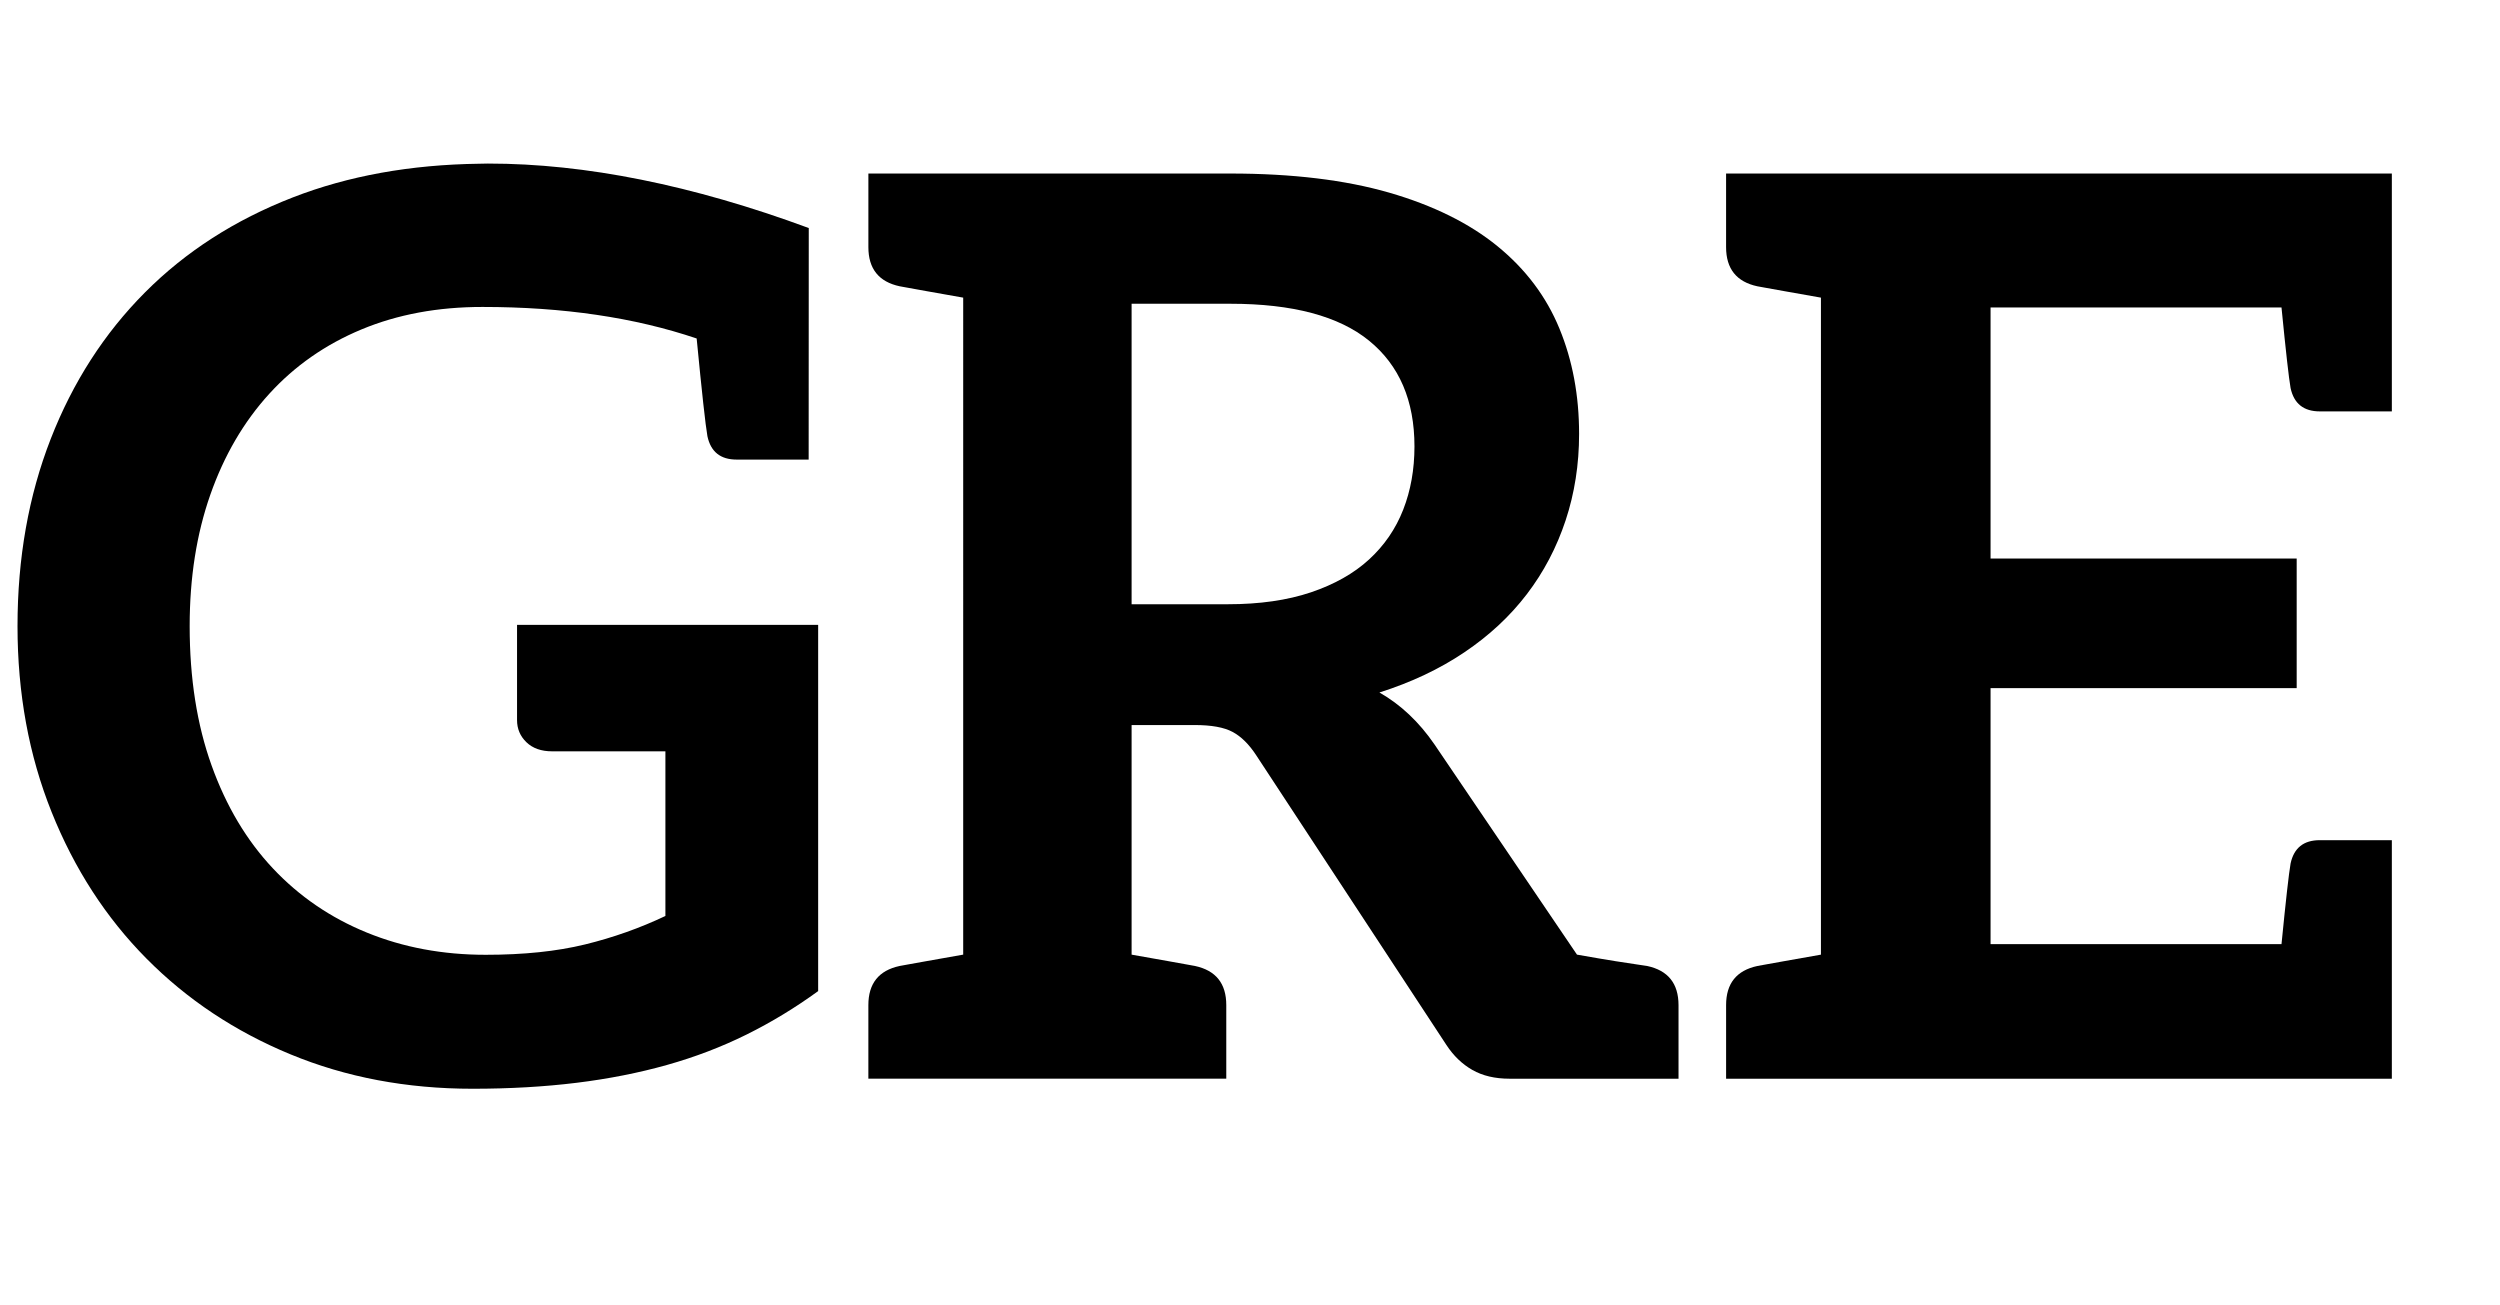
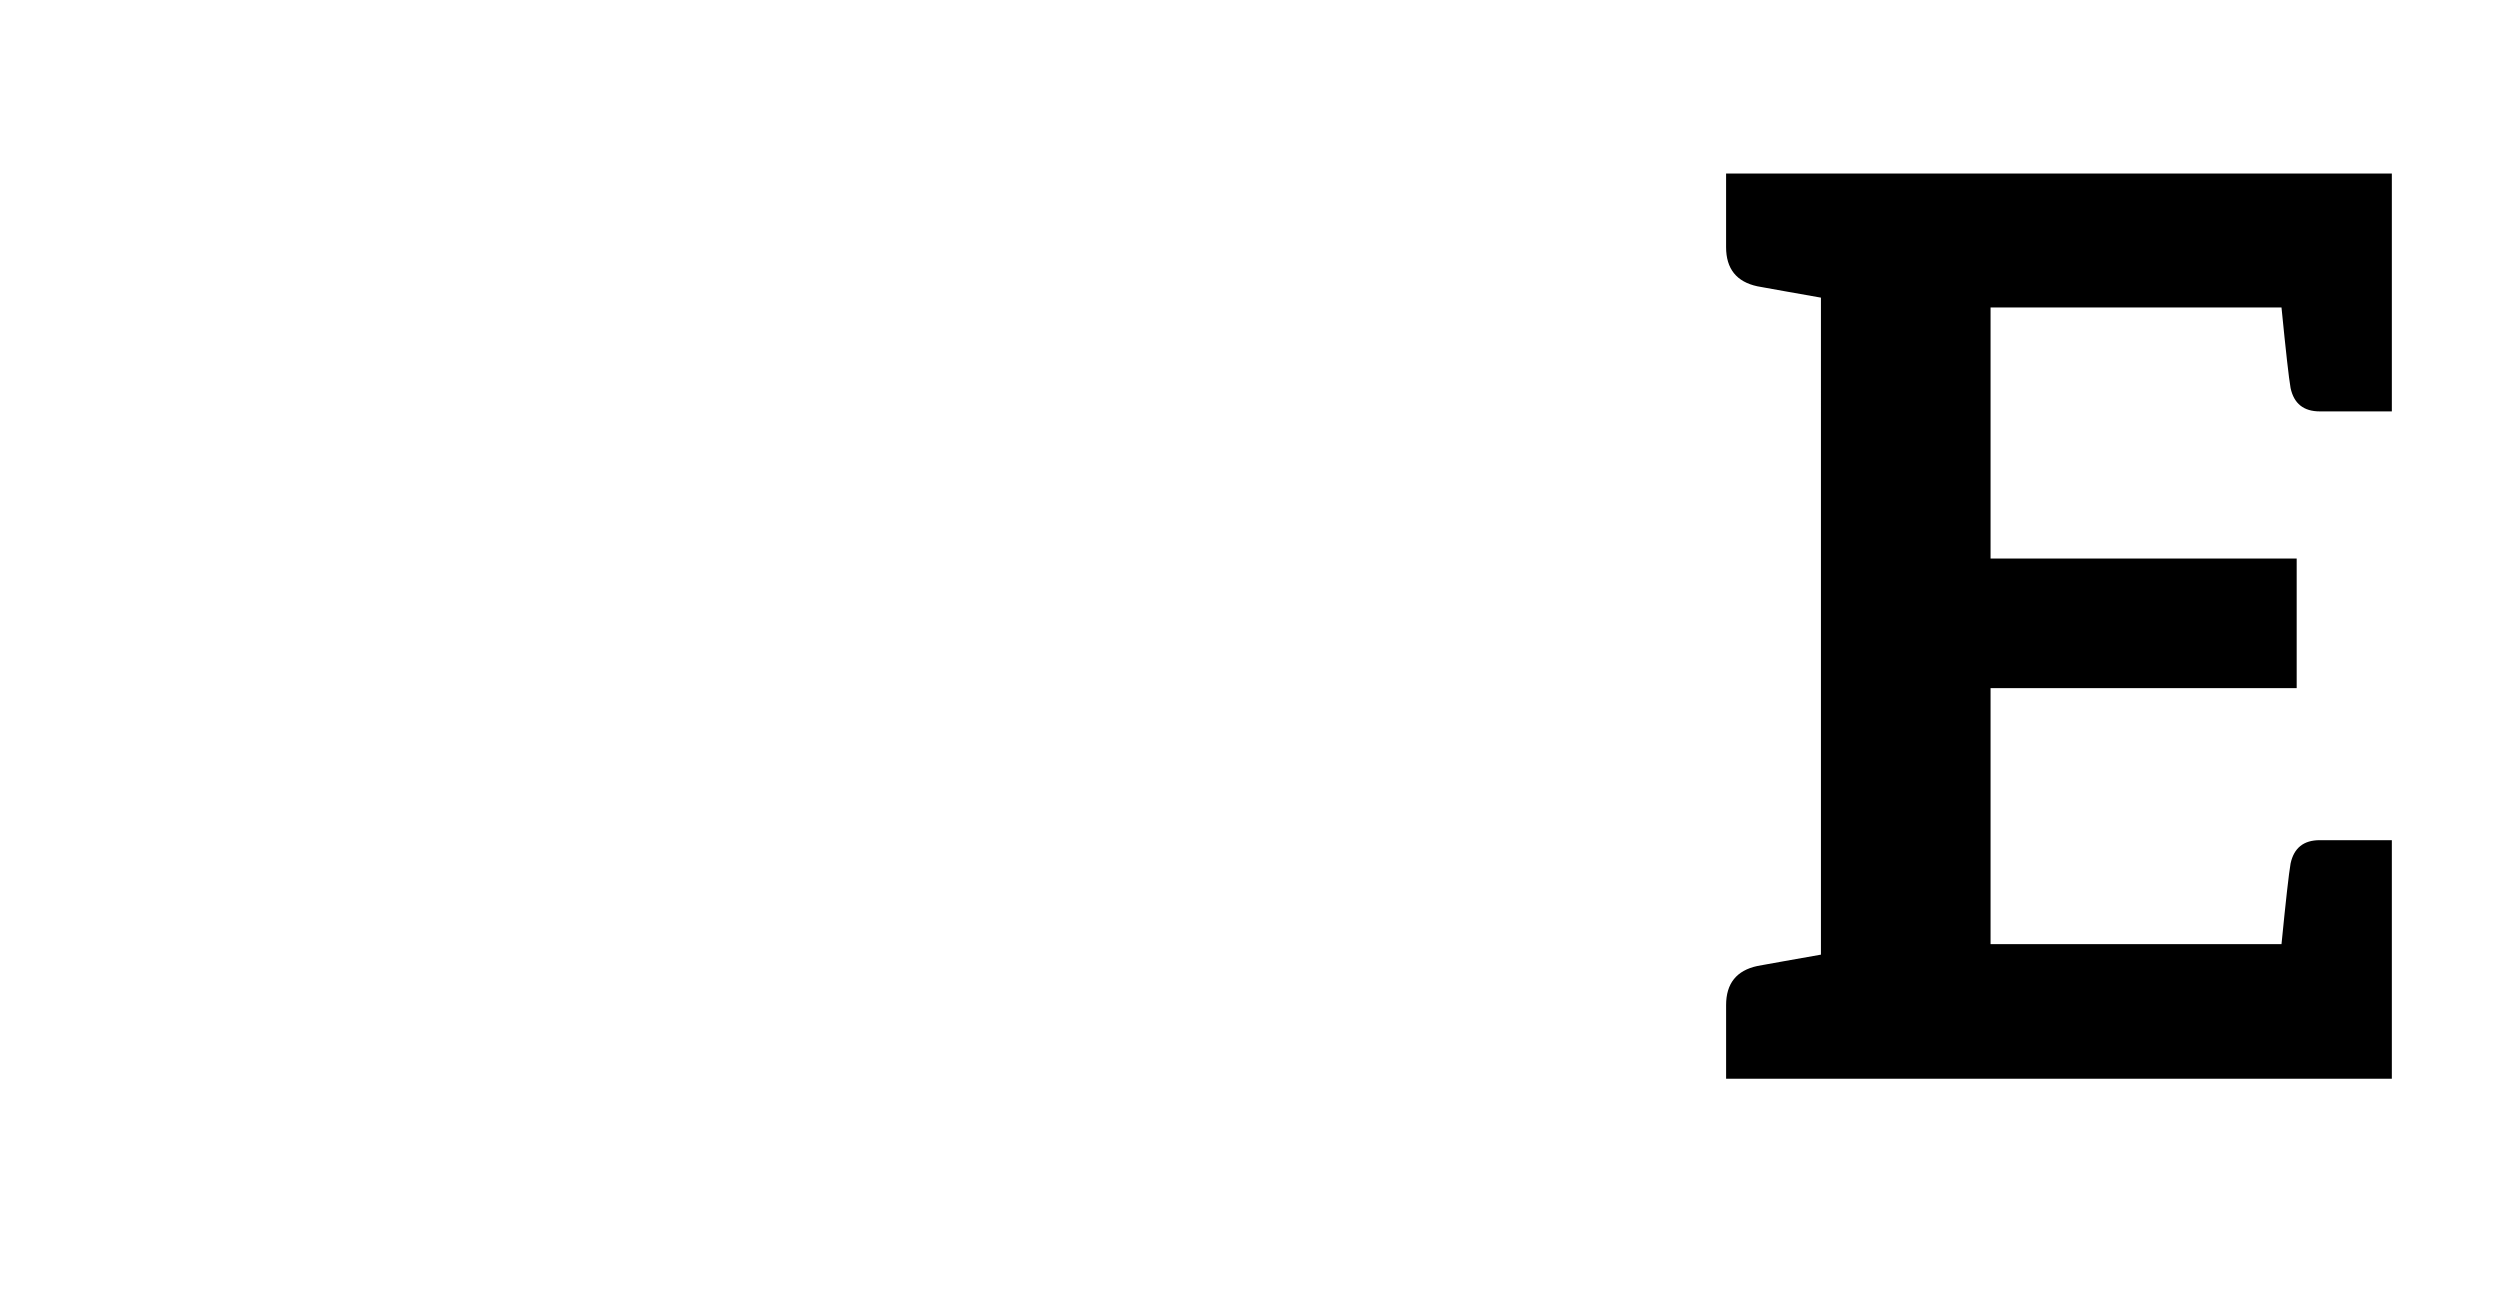
<svg xmlns="http://www.w3.org/2000/svg" version="1.1" id="Layer_1" x="0px" y="0px" width="143.75px" height="75.06px" viewBox="0 0 143.75 75.06" enable-background="new 0 0 143.75 75.06" xml:space="preserve">
  <g>
-     <path d="M47.044,35.931v21.057c-1.32,0.96-2.694,1.794-4.122,2.501c-1.431,0.709-2.955,1.291-4.571,1.746   C36.734,61.69,35,62.033,33.15,62.261c-1.851,0.228-3.843,0.342-5.976,0.342c-3.792,0-7.283-0.66-10.474-1.98   c-3.192-1.319-5.951-3.155-8.279-5.507c-2.328-2.352-4.146-5.159-5.453-8.423c-1.308-3.261-1.961-6.824-1.961-10.69   c0-3.911,0.636-7.498,1.908-10.762c1.271-3.262,3.077-6.07,5.417-8.422c2.34-2.352,5.177-4.175,8.513-5.471   c3.187-1.238,6.763-1.883,10.728-1.934c0.145-0.005,0.297-0.008,0.458-0.009l0.044,0c5.59,0,11.733,1.236,18.429,3.707   l-0.006,13.314H46.19h-0.873h-2.962c-0.927,0-1.486-0.447-1.678-1.342c-0.112-0.636-0.318-2.509-0.619-5.621   c-3.575-1.209-7.678-1.813-12.307-1.813c-2.568-0.002-4.89,0.428-6.965,1.292c-2.075,0.864-3.845,2.1-5.309,3.708   c-1.464,1.608-2.592,3.54-3.383,5.795c-0.792,2.256-1.188,4.775-1.188,7.559c0,3,0.42,5.67,1.26,8.009   c0.839,2.34,2.015,4.313,3.527,5.921c1.512,1.608,3.312,2.838,5.399,3.689c2.087,0.853,4.367,1.279,6.839,1.278   c2.183,0,4.085-0.198,5.705-0.594c1.62-0.396,3.161-0.942,4.625-1.638v-9.467h-6.515c-0.624,0-1.116-0.174-1.476-0.522   c-0.361-0.348-0.541-0.773-0.54-1.278l0-5.471H47.044z" />
-     <path d="M96.515,57.795v4.231h-1.001h-4.453h-4.258c-0.84,0-1.554-0.168-2.142-0.504c-0.588-0.335-1.086-0.815-1.494-1.439   L72.225,43.417c-0.409-0.624-0.858-1.067-1.35-1.331c-0.493-0.265-1.219-0.396-2.178-0.396h-3.63v13.202   c0.896,0.158,1.603,0.284,2.121,0.376c0.519,0.093,0.875,0.158,1.071,0.193c0.195,0.036,0.346,0.063,0.451,0.082   c1.201,0.257,1.802,1.007,1.801,2.251v4.231h-5.444h-9.683h-5.453v-4.231c0-1.244,0.6-1.994,1.801-2.251   c0.105-0.019,0.255-0.046,0.452-0.082c0.197-0.036,0.554-0.101,1.073-0.193c0.519-0.093,1.228-0.219,2.127-0.377V17.114   c-0.899-0.16-1.608-0.286-2.127-0.377c-0.519-0.093-0.876-0.158-1.072-0.194c-0.196-0.036-0.347-0.063-0.452-0.082   c-1.201-0.257-1.802-1.008-1.801-2.251V9.978h5.453H70.75c3.551,0.001,6.592,0.367,9.125,1.098   c2.531,0.733,4.607,1.758,6.227,3.078c1.62,1.32,2.808,2.898,3.563,4.733c0.756,1.835,1.134,3.857,1.133,6.065   c0,1.751-0.258,3.407-0.774,4.967c-0.517,1.561-1.26,2.977-2.231,4.247c-0.971,1.271-2.171,2.388-3.601,3.348   c-1.426,0.959-3.051,1.727-4.876,2.304c1.224,0.697,2.28,1.693,3.168,2.988l8.192,12.085c0.898,0.159,1.64,0.285,2.224,0.378   c0.584,0.093,1.006,0.158,1.264,0.193s0.441,0.063,0.548,0.082C95.913,55.801,96.514,56.551,96.515,57.795z M78.722,32.169   c0.875-0.803,1.53-1.757,1.962-2.861c0.432-1.104,0.647-2.315,0.648-3.635c0-2.64-0.871-4.667-2.61-6.083   c-1.74-1.416-4.398-2.124-7.973-2.124h-5.682v17.278h5.538c1.823,0,3.413-0.228,4.77-0.684   C76.73,33.603,77.846,32.973,78.722,32.169z" />
    <path d="M137.531,9.979v5.011v2.691v5.974h-0.308h-0.874h-2.962c-0.927,0-1.486-0.447-1.679-1.342   c-0.099-0.561-0.272-2.104-0.522-4.632h-16.729v14.434h17.602v7.451h-17.602v14.722h16.729c0.25-2.531,0.424-4.076,0.522-4.636   c0.192-0.896,0.752-1.343,1.679-1.342h2.962h0.874h0.308v5.978v2.688v5.051h-32.827h-5.453v-4.232   c-0.001-1.244,0.6-1.994,1.801-2.251c0.106-0.019,0.257-0.046,0.452-0.082c0.196-0.036,0.553-0.101,1.073-0.193   c0.519-0.093,1.229-0.219,2.127-0.377V17.114c-0.899-0.159-1.608-0.285-2.128-0.377c-0.52-0.095-0.877-0.159-1.072-0.193   c-0.195-0.036-0.346-0.063-0.453-0.082c-1.201-0.257-1.801-1.008-1.801-2.251V9.979h5.453L137.531,9.979z" />
  </g>
</svg>